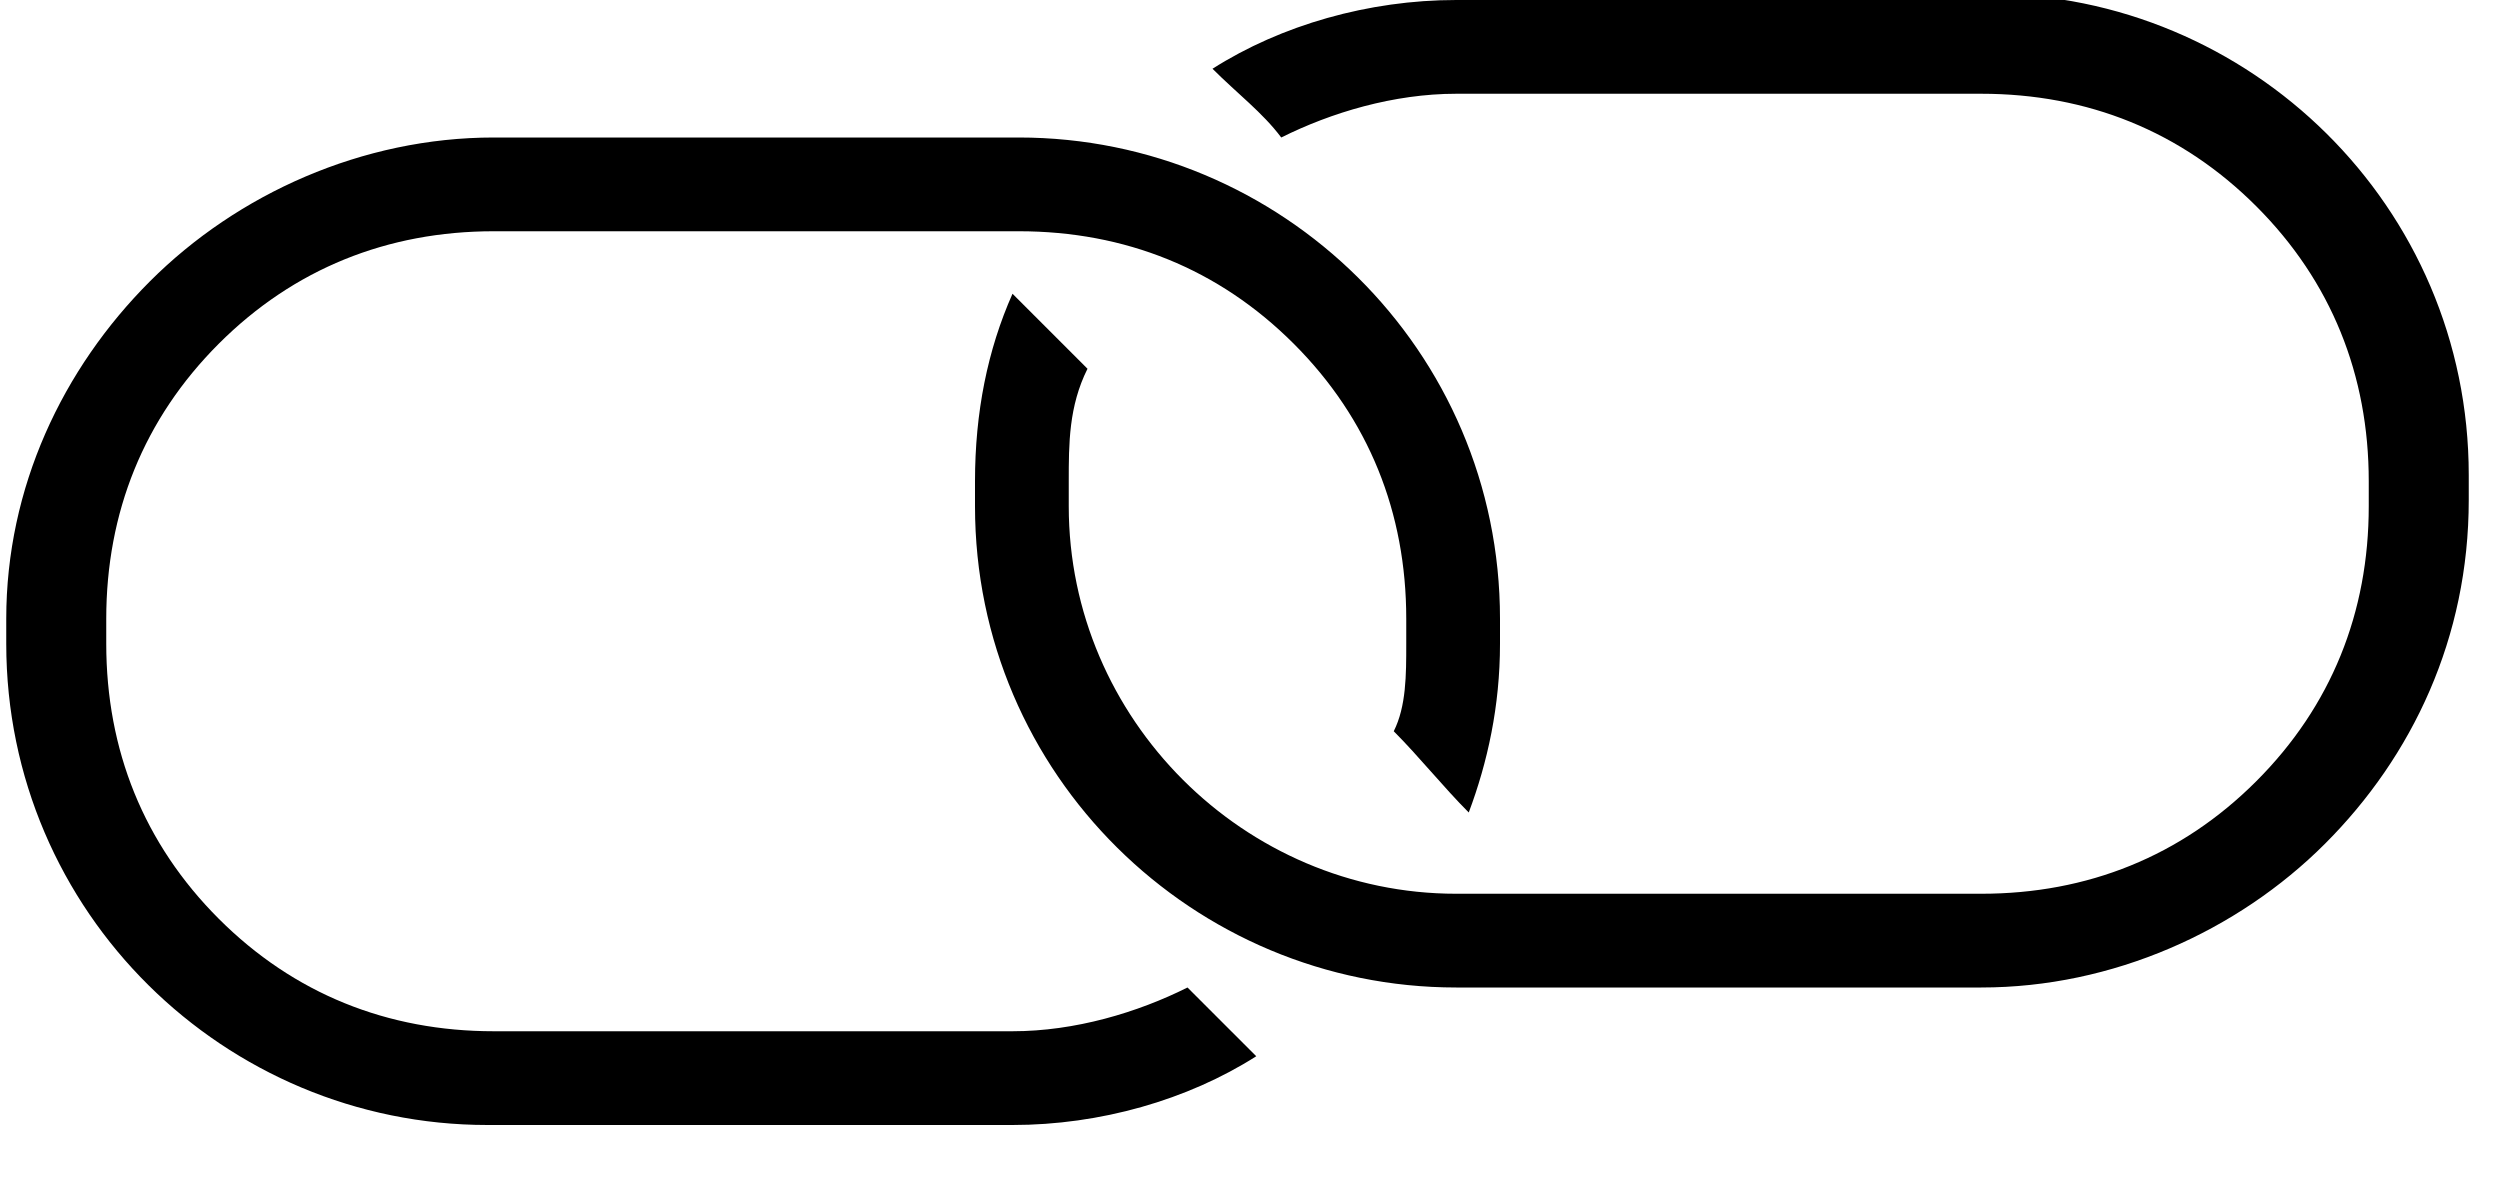
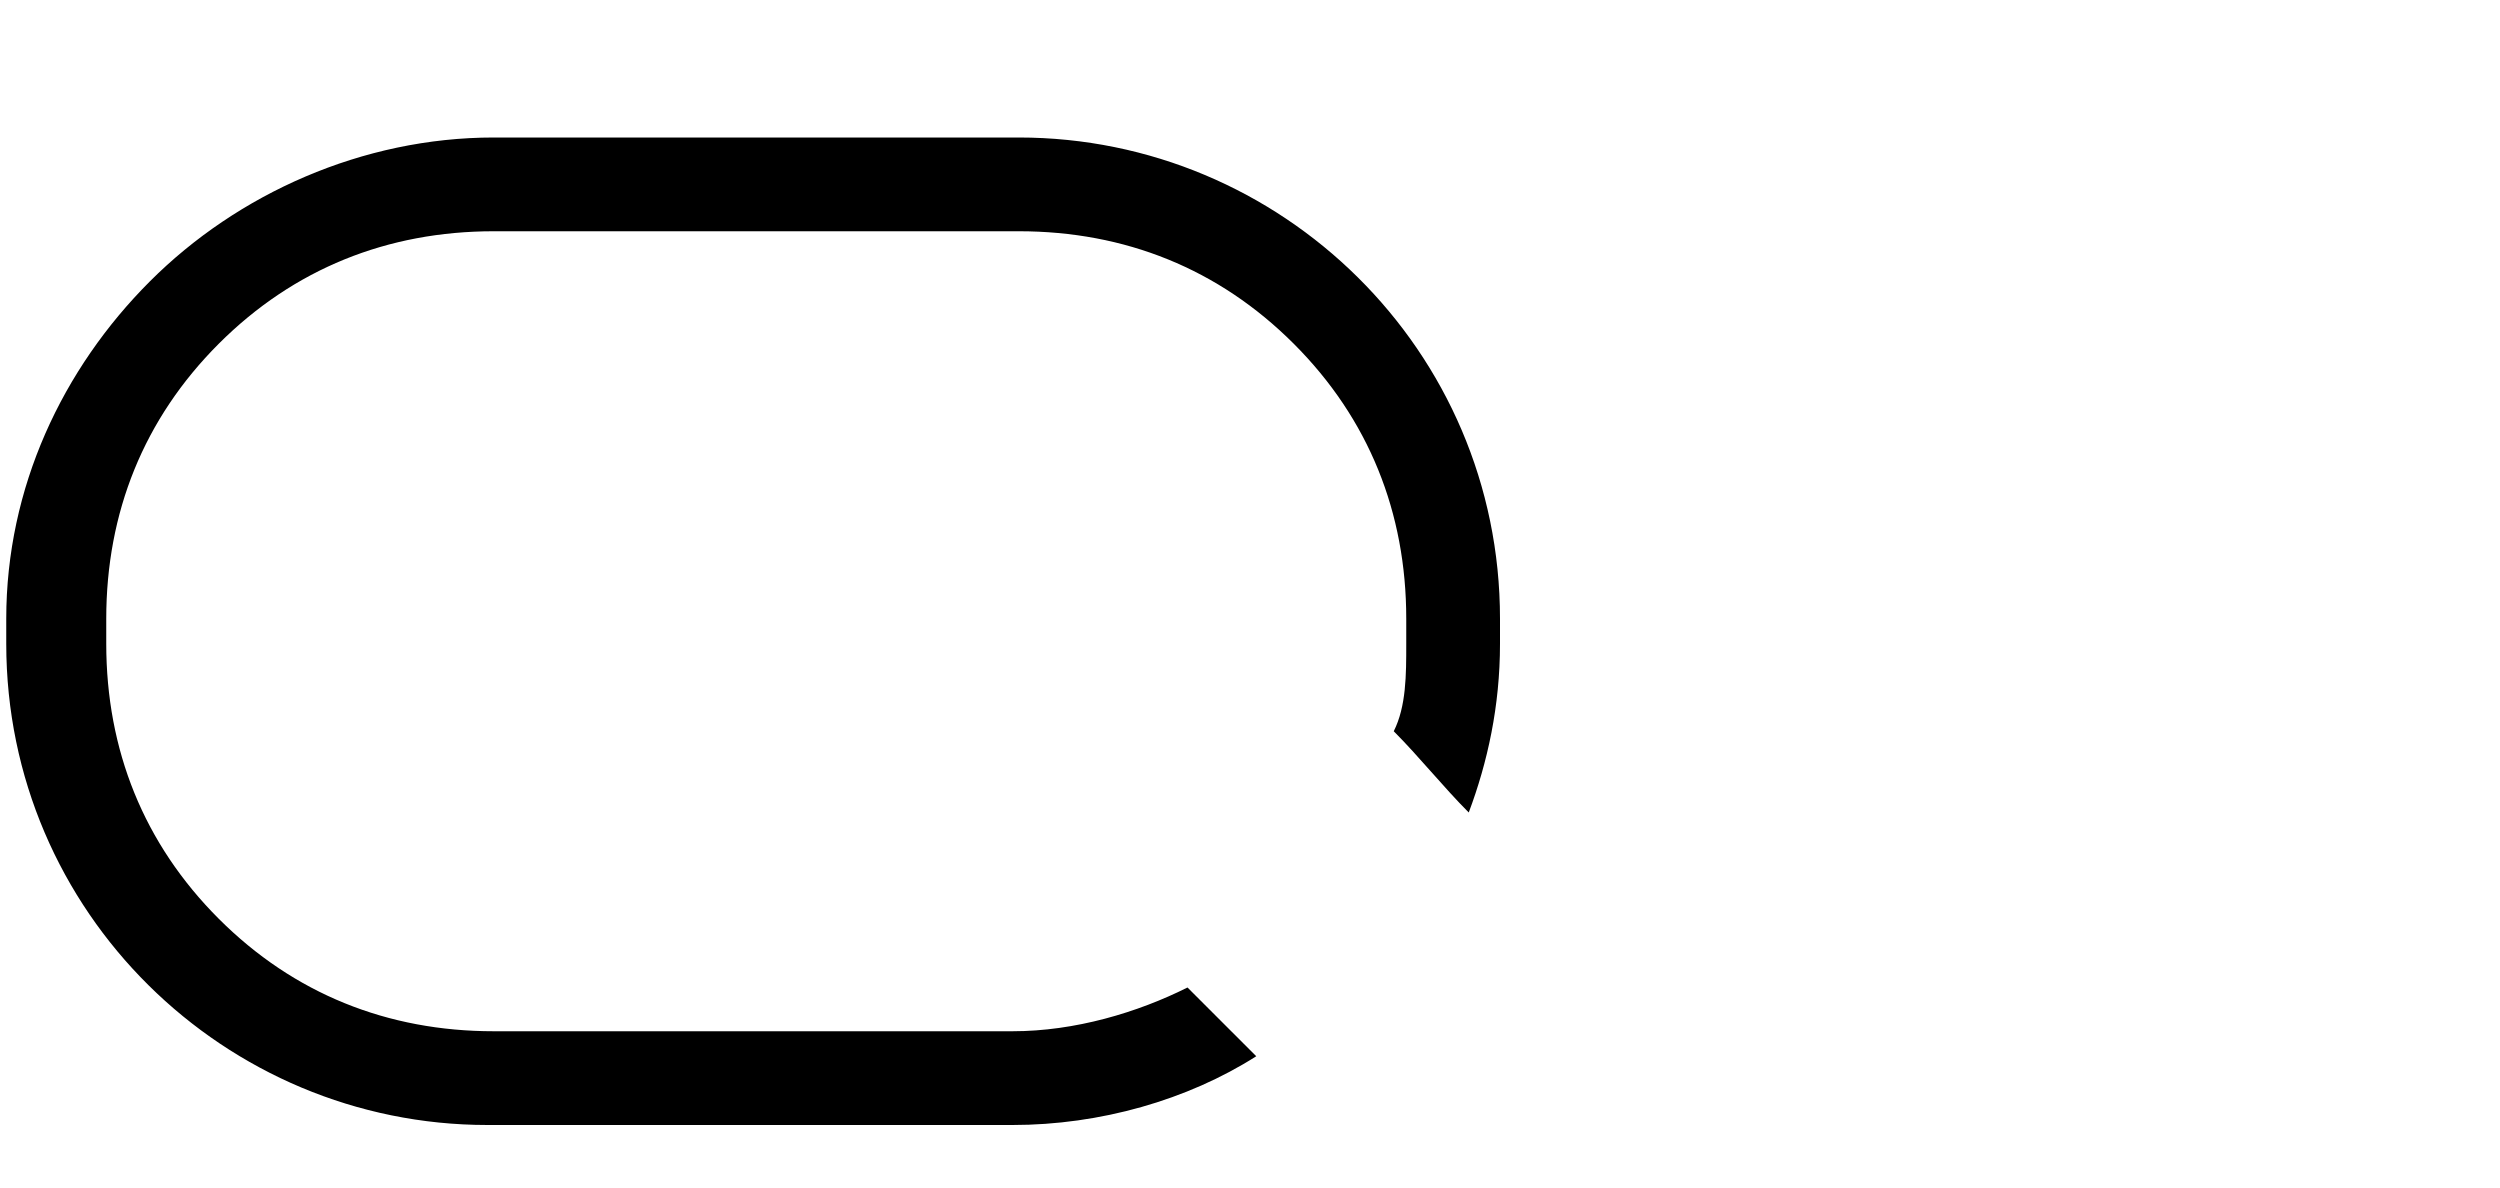
<svg xmlns="http://www.w3.org/2000/svg" id="a" viewBox="0 0 40 19">
  <defs>
    <style>.f{fill-rule:evenodd;}</style>
  </defs>
  <g id="b">
    <g id="c">
      <path id="d" class="f" d="M16.3,16.5H7.9c-1.7,0-3.2-.6-4.4-1.8-1.2-1.2-1.8-2.7-1.8-4.4v-.4c0-1.7,.6-3.2,1.8-4.4,1.2-1.2,2.7-1.8,4.4-1.8h8.4c1.7,0,3.2,.6,4.4,1.8,1.2,1.2,1.8,2.7,1.8,4.4v.4c0,.5,0,1-.2,1.4,.4,.4,.8,.9,1.2,1.3,.3-.8,.5-1.7,.5-2.7v-.4c0-4.3-3.5-7.7-7.7-7.7H7.9c-2.1,0-4.1,.9-5.5,2.3C1,5.9,.1,7.8,.1,9.9v.4c0,4.3,3.5,7.7,7.7,7.7h8.4c1.4,0,2.8-.4,3.9-1.1-.4-.4-.8-.8-1.1-1.1-.8,.4-1.8,.7-2.8,.7Z" />
-       <path id="e" class="f" d="M31.7,0h-8.4c-1.4,0-2.8,.4-3.9,1.1,.4,.4,.8,.7,1.1,1.1,.8-.4,1.8-.7,2.8-.7h8.4c1.7,0,3.2,.6,4.4,1.8,1.2,1.2,1.8,2.7,1.8,4.4v.4c0,1.7-.6,3.2-1.8,4.4-1.2,1.2-2.7,1.8-4.4,1.8h-8.4c-3.4,0-6.2-2.8-6.2-6.2v-.4c0-.6,0-1.2,.3-1.8-.4-.4-.8-.8-1.2-1.2-.4,.9-.6,1.9-.6,3v.4c0,4.3,3.5,7.7,7.7,7.7h8.4c2.1,0,4.1-.9,5.5-2.3,1.4-1.4,2.3-3.3,2.3-5.5v-.4c0-4.3-3.5-7.7-7.7-7.7Z" />
    </g>
  </g>
</svg>